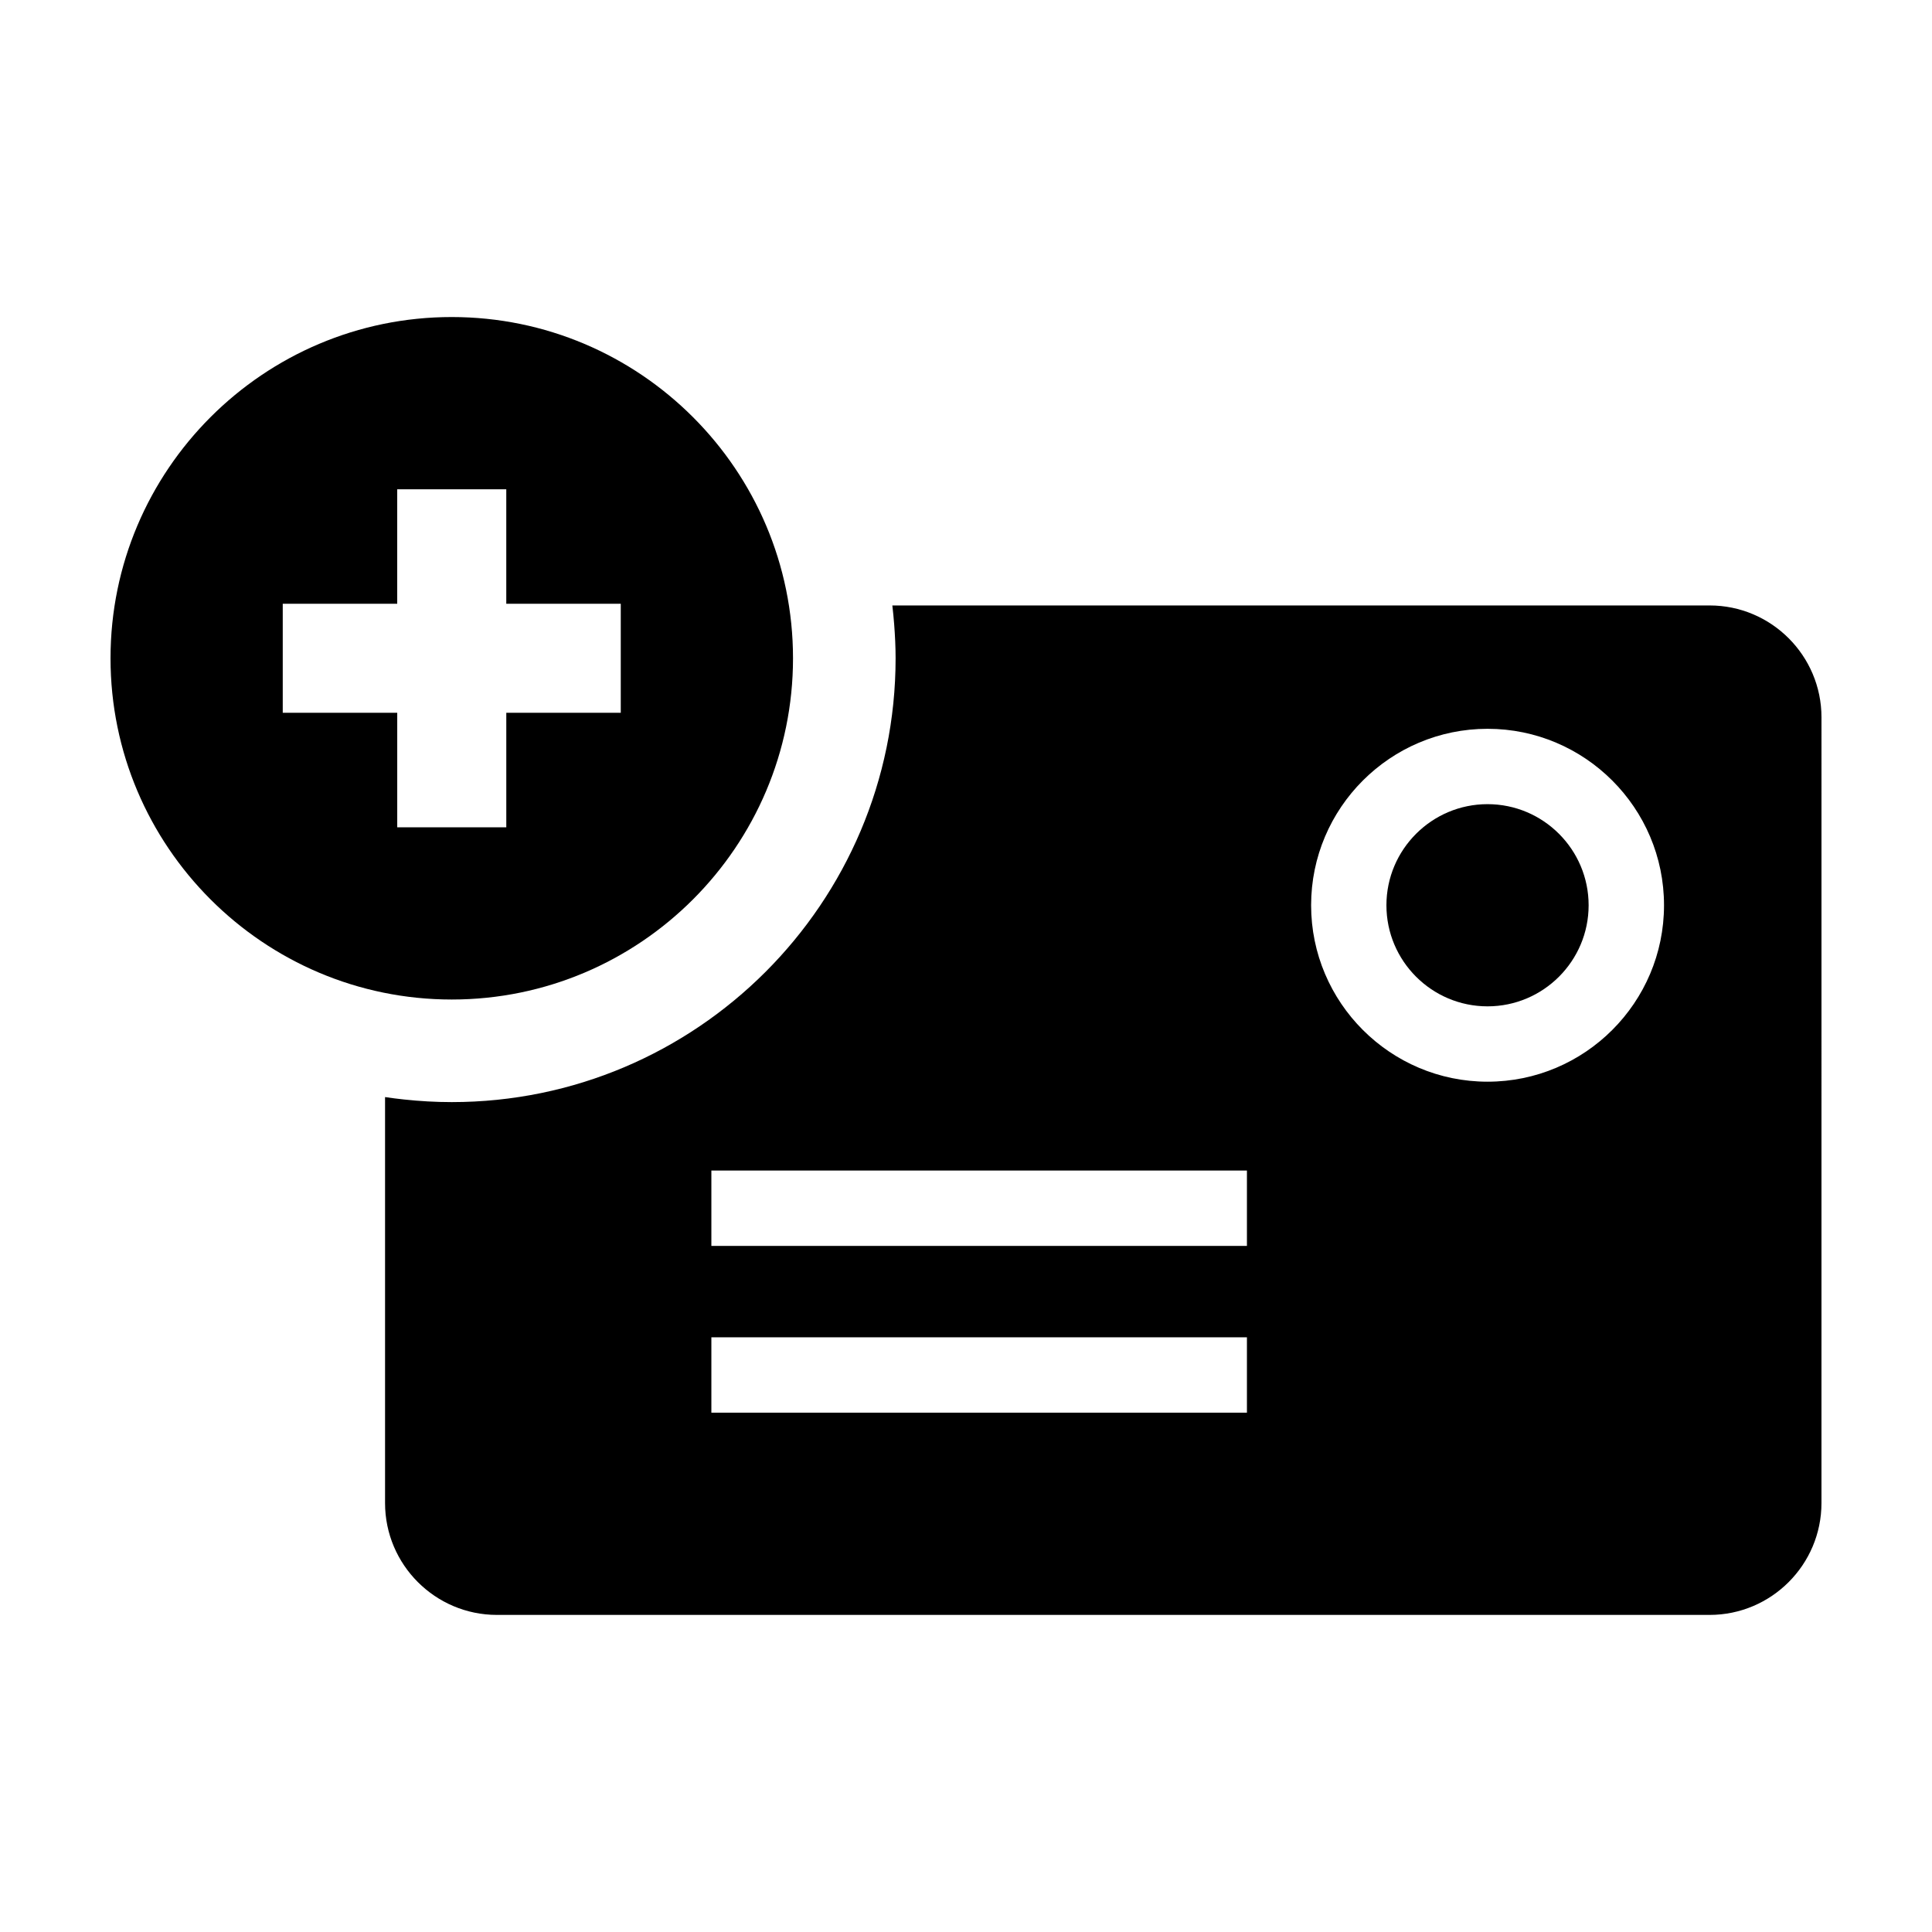
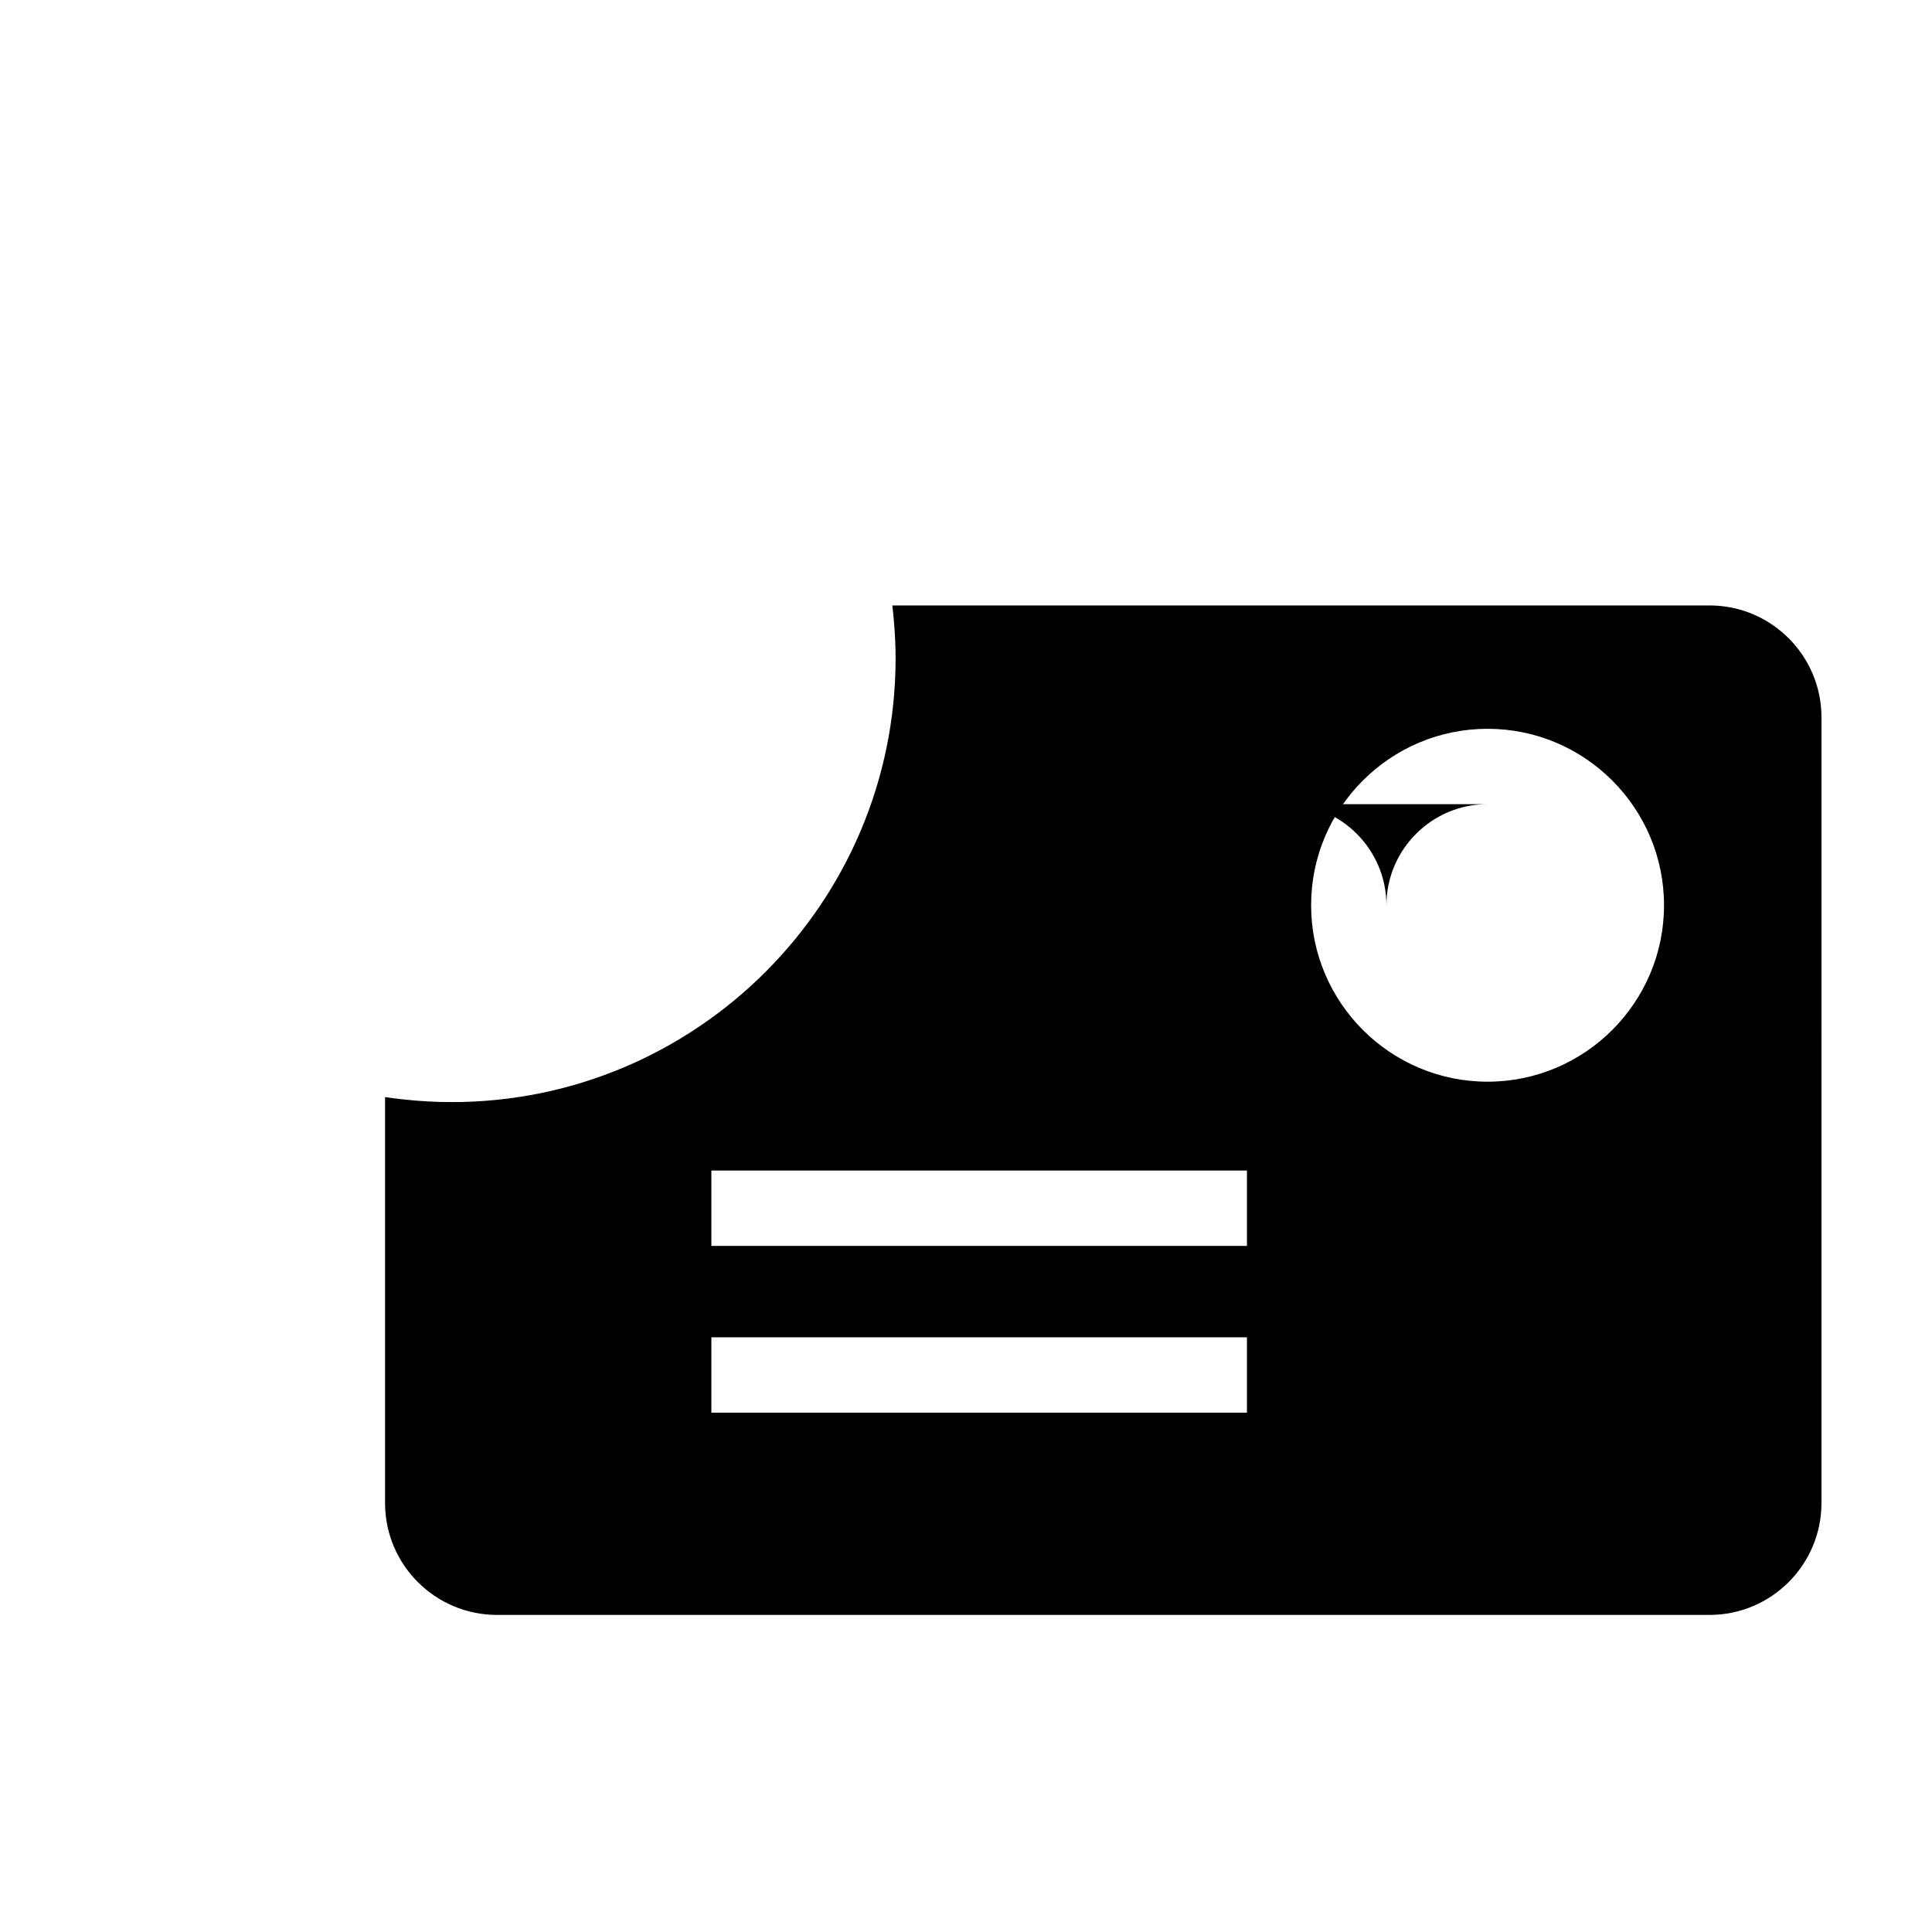
<svg xmlns="http://www.w3.org/2000/svg" fill="#000000" width="800px" height="800px" version="1.1" viewBox="144 144 512 512">
  <g>
    <path d="m597.06 304.46h-216.58c0.195 1.652 0.352 3.32 0.484 4.992 0.227 2.973 0.379 5.965 0.379 8.996 0 64.859-52.766 117.62-117.62 117.62-4.289 0-8.516-0.246-12.688-0.695-1.672-0.18-3.34-0.387-4.992-0.637v107.58c0 16.348 13.301 29.652 29.652 29.652h321.36c16.355 0 29.652-13.305 29.652-29.652l0.004-208.21c0-16.352-13.297-29.656-29.652-29.656zm-122.61 203.93v9.984h-141.93v-19.969h141.93zm0-44.195v9.984h-141.93v-19.969h141.93zm63.77-33.535c-25.781 0-46.762-20.98-46.762-46.758 0-25.785 20.98-46.762 46.762-46.762 25.785 0 46.762 20.98 46.762 46.762s-20.977 46.758-46.762 46.758z" />
-     <path d="m538.21 357.11c-14.773 0-26.793 12.02-26.793 26.793s12.016 26.789 26.793 26.789 26.793-12.016 26.793-26.789c0-14.77-12.016-26.793-26.793-26.793z" />
-     <path d="m173.29 318.45c0 49.867 40.57 90.434 90.434 90.434s90.434-40.566 90.434-90.434c0-49.863-40.57-90.43-90.434-90.43-49.863-0.004-90.434 40.566-90.434 90.43zm135.22-14.449v28.898h-30.336v30.34h-28.902v-30.34h-30.34v-28.898h30.336v-30.34h28.902v30.34z" />
+     <path d="m538.21 357.11c-14.773 0-26.793 12.02-26.793 26.793c0-14.77-12.016-26.793-26.793-26.793z" />
  </g>
</svg>